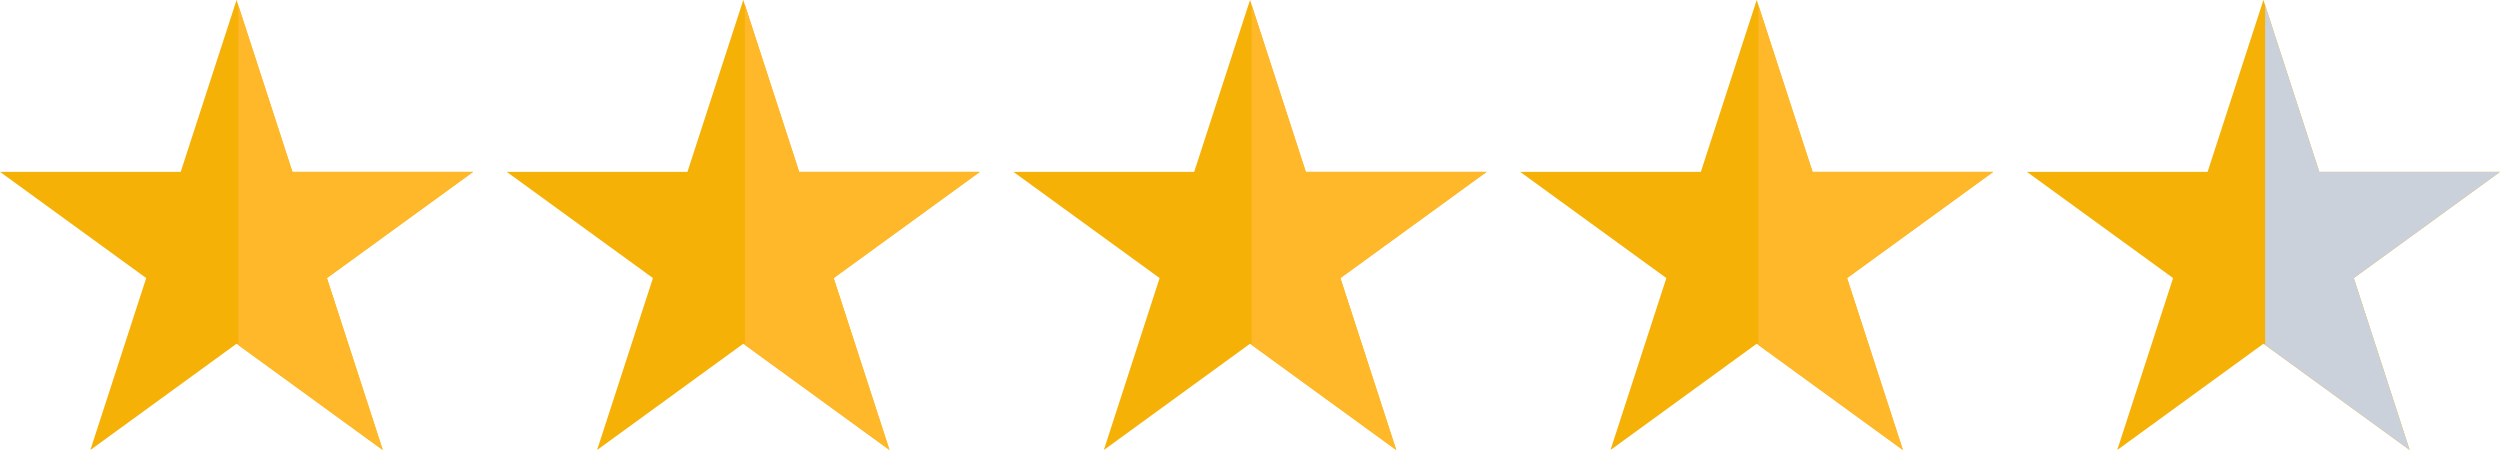
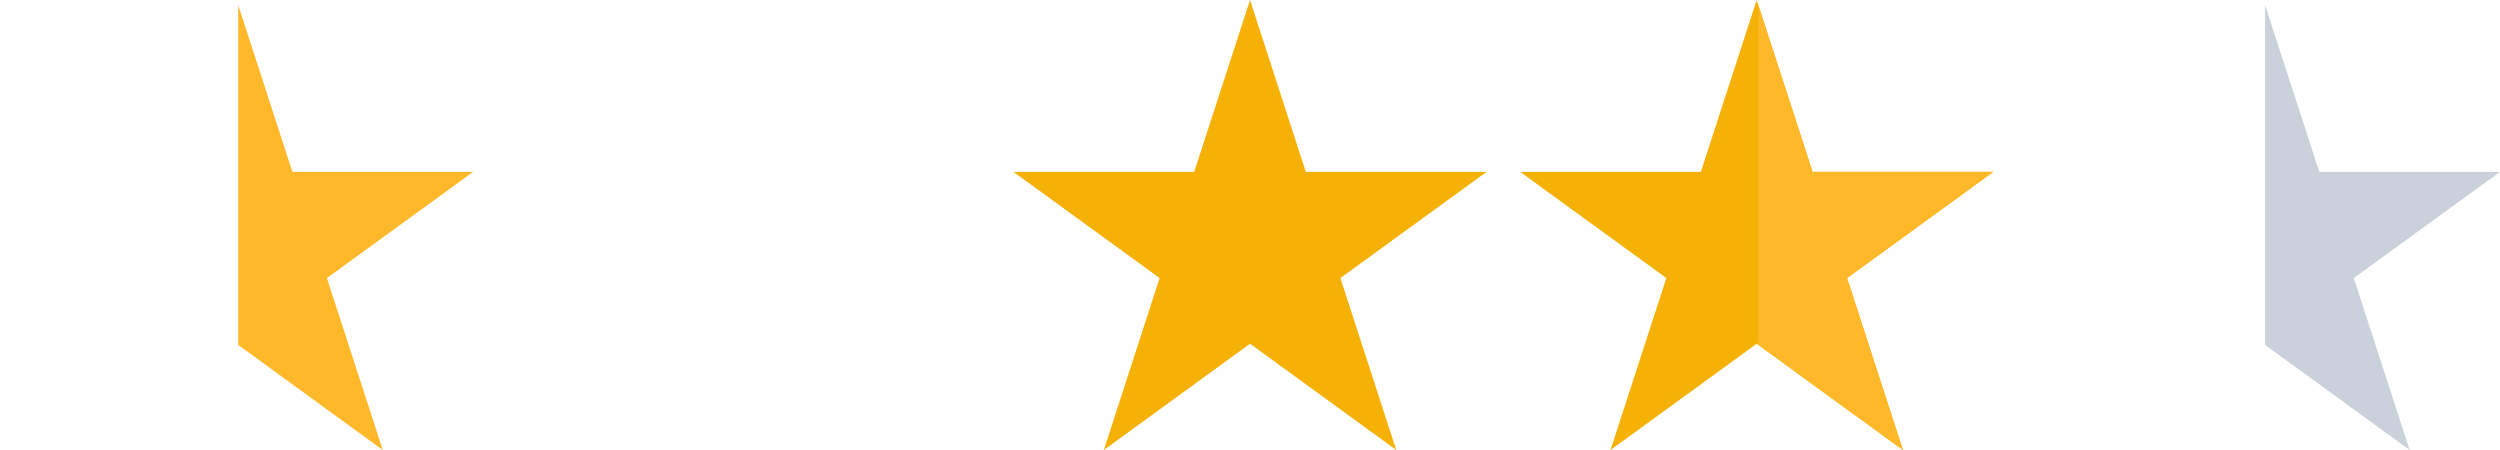
<svg xmlns="http://www.w3.org/2000/svg" id="_レイヤー_2" data-name="レイヤー 2" viewBox="0 0 313.77 56.48">
  <defs>
    <style>
      .cls-1 {
        fill: #f6b107;
      }

      .cls-2 {
        fill: none;
      }

      .cls-3 {
        fill: #cad1da;
      }

      .cls-4 {
        clip-path: url(#clippath-7);
      }

      .cls-5 {
        clip-path: url(#clippath-6);
      }

      .cls-6 {
        clip-path: url(#clippath-9);
      }

      .cls-7 {
        clip-path: url(#clippath-8);
      }

      .cls-8 {
        clip-path: url(#clippath-5);
      }

      .cls-9 {
        fill: #ffb829;
      }
    </style>
    <clipPath id="clippath-5">
      <polygon class="cls-2" points="284.08 0 291.09 21.57 313.77 21.57 295.42 34.9 302.43 56.48 284.08 43.14 265.73 56.48 272.74 34.9 254.39 21.57 277.07 21.57 284.08 0" />
    </clipPath>
    <clipPath id="clippath-6">
      <polygon class="cls-2" points="220.48 0 227.49 21.57 250.17 21.57 231.82 34.9 238.83 56.48 220.48 43.14 202.13 56.48 209.14 34.9 190.79 21.57 213.47 21.57 220.48 0" />
    </clipPath>
    <clipPath id="clippath-7">
-       <polygon class="cls-2" points="156.89 0 163.89 21.57 186.58 21.57 168.23 34.9 175.24 56.48 156.89 43.14 138.54 56.48 145.54 34.9 127.19 21.57 149.88 21.57 156.89 0" />
-     </clipPath>
+       </clipPath>
    <clipPath id="clippath-8">
-       <polygon class="cls-2" points="93.29 0 100.3 21.57 122.98 21.57 104.63 34.9 111.64 56.48 93.29 43.14 74.94 56.48 81.95 34.9 63.6 21.57 86.28 21.57 93.29 0" />
-     </clipPath>
+       </clipPath>
    <clipPath id="clippath-9">
      <polygon class="cls-2" points="29.69 0 36.7 21.57 59.38 21.57 41.03 34.9 48.04 56.48 29.69 43.14 11.34 56.48 18.35 34.9 0 21.57 22.68 21.57 29.69 0" />
    </clipPath>
  </defs>
  <g id="_レイヤー_1-2" data-name="レイヤー 1">
    <g>
      <g>
-         <polygon class="cls-1" points="284.08 0 291.09 21.57 313.77 21.57 295.42 34.9 302.43 56.48 284.08 43.14 265.73 56.48 272.74 34.9 254.39 21.57 277.07 21.57 284.08 0" />
        <g class="cls-8">
          <rect class="cls-3" x="284.29" y=".04" width="29.49" height="56.66" />
        </g>
      </g>
      <g>
        <polygon class="cls-1" points="220.48 0 227.49 21.57 250.17 21.57 231.82 34.9 238.83 56.48 220.48 43.14 202.13 56.48 209.14 34.9 190.79 21.57 213.47 21.57 220.48 0" />
        <g class="cls-5">
          <rect class="cls-9" x="220.69" y=".04" width="29.49" height="56.66" />
        </g>
      </g>
      <g>
        <polygon class="cls-1" points="156.89 0 163.89 21.57 186.58 21.57 168.23 34.9 175.24 56.48 156.89 43.14 138.54 56.48 145.54 34.9 127.19 21.57 149.88 21.57 156.89 0" />
        <g class="cls-4">
          <rect class="cls-9" x="157.09" y=".04" width="29.49" height="56.66" />
        </g>
      </g>
      <g>
-         <polygon class="cls-1" points="93.29 0 100.3 21.57 122.98 21.57 104.63 34.9 111.64 56.48 93.29 43.14 74.94 56.48 81.95 34.9 63.6 21.57 86.28 21.57 93.29 0" />
        <g class="cls-7">
          <rect class="cls-9" x="93.49" y=".04" width="29.49" height="56.66" />
        </g>
      </g>
      <g>
-         <polygon class="cls-1" points="29.69 0 36.7 21.57 59.38 21.57 41.03 34.9 48.04 56.48 29.69 43.14 11.34 56.48 18.35 34.9 0 21.57 22.68 21.57 29.69 0" />
        <g class="cls-6">
          <rect class="cls-9" x="29.9" y=".04" width="29.49" height="56.66" />
        </g>
      </g>
    </g>
  </g>
</svg>